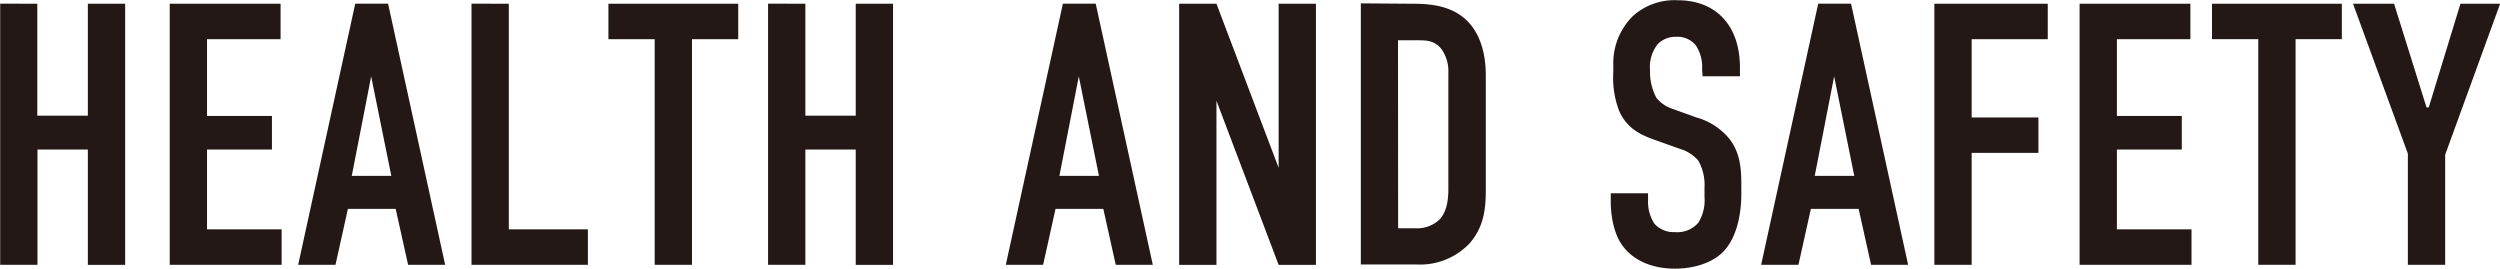
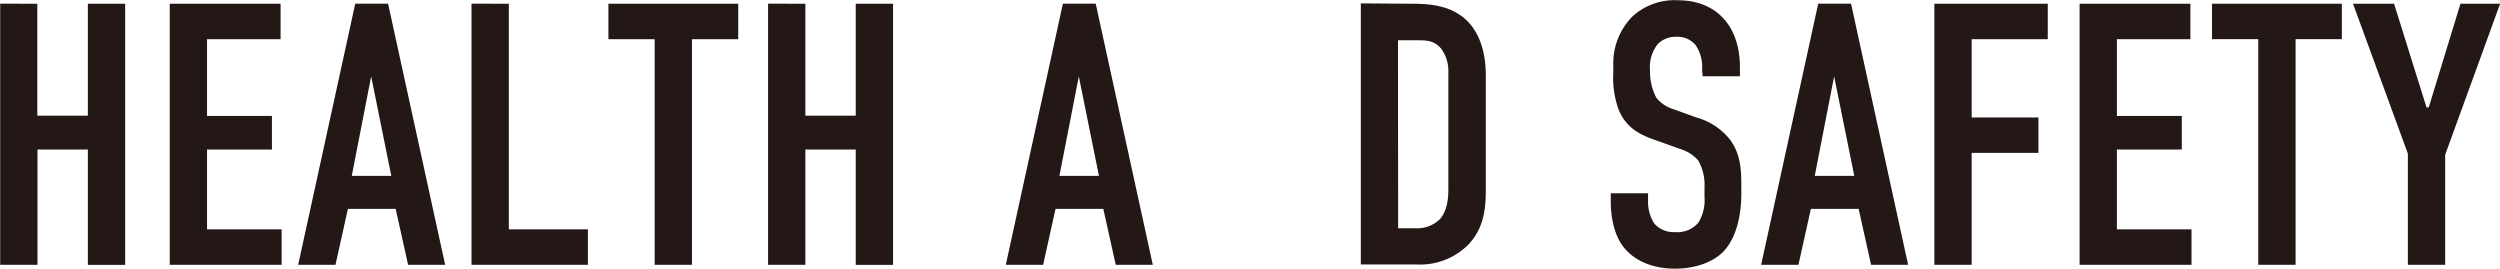
<svg xmlns="http://www.w3.org/2000/svg" id="レイヤー_1" data-name="レイヤー 1" width="402.11" height="43.2" viewBox="0 0 402.11 43.2">
  <defs>
    <style>.cls-1{fill:#231815;}</style>
  </defs>
  <path class="cls-1" d="M764.87,729.45v18H773v-18h6v42h-6V752.9h-8.1v18.54h-6v-42Z" transform="translate(-758.87 -728.85)" />
  <path class="cls-1" d="M786.17,729.45H804v5.7H792.17V747.5h10.44v5.4H792.17v12.84h12v5.7h-18Z" transform="translate(-758.87 -728.85)" />
  <path class="cls-1" d="M824.51,771.44l-2-9h-7.68l-2,9h-6l9.18-42h5.28l9.18,42Zm-5.94-30.3-3.12,16h6.36Z" transform="translate(-758.87 -728.85)" />
  <path class="cls-1" d="M840.71,729.45v36.29h12.72v5.7H834.71v-42Z" transform="translate(-758.87 -728.85)" />
  <path class="cls-1" d="M877.61,729.45v5.7h-7.44v36.29h-6V735.15h-7.44v-5.7Z" transform="translate(-758.87 -728.85)" />
  <path class="cls-1" d="M888.41,729.45v18h8.1v-18h6v42h-6V752.9h-8.1v18.54h-6v-42Z" transform="translate(-758.87 -728.85)" />
  <path class="cls-1" d="M938.33,771.44l-2-9h-7.68l-2,9h-6l9.18-42h5.28l9.18,42Zm-5.94-30.3-3.12,16h6.36Z" transform="translate(-758.87 -728.85)" />
-   <path class="cls-1" d="M954.53,729.45l10,26.39V729.45h6v42h-6l-10-26.4v26.4h-6v-42Z" transform="translate(-758.87 -728.85)" />
  <path class="cls-1" d="M985.85,729.45c2.52,0,6.12.12,8.76,2.52,3.06,2.82,3.24,7.25,3.24,9v18.54c0,2.88-.3,5.94-2.7,8.58a11,11,0,0,1-8.46,3.3h-8.94v-42Zm-2.1,36.11h2.7a5.24,5.24,0,0,0,4-1.44c1.26-1.38,1.38-3.54,1.38-4.92V740.6a6.16,6.16,0,0,0-1.14-3.9c-1.14-1.37-2.4-1.37-3.9-1.37h-3.06Z" transform="translate(-758.87 -728.85)" />
  <path class="cls-1" d="M1032.64,740a6.22,6.22,0,0,0-1-3.84,3.78,3.78,0,0,0-3.18-1.39,4,4,0,0,0-2.93,1.15,5.89,5.89,0,0,0-1.26,4.25,8.9,8.9,0,0,0,1,4.38,5.54,5.54,0,0,0,2.76,1.86l3.66,1.32a10.51,10.51,0,0,1,5.46,3.6c1.62,2.22,1.8,4.62,1.8,7.26V760c0,4.26-1.14,7.5-2.87,9.3-1.57,1.62-4.33,2.76-7.81,2.76-4.26,0-7-1.74-8.4-3.66-1.92-2.58-1.92-6.54-1.92-7.08v-1.38h6v1.14a6.48,6.48,0,0,0,1,3.72,4.11,4.11,0,0,0,3.3,1.38,4.45,4.45,0,0,0,3.78-1.5,6.83,6.83,0,0,0,1-4.14V759a7.93,7.93,0,0,0-1-4.32,6.15,6.15,0,0,0-2.88-1.86l-4.37-1.56c-2.16-.78-4.33-1.86-5.52-4.68a14.85,14.85,0,0,1-.9-6.11v-1.21a10.66,10.66,0,0,1,3.11-7.79,10,10,0,0,1,7.26-2.58c6,0,10,3.9,10,10.85v1.38h-6Z" transform="translate(-758.87 -728.85)" />
  <path class="cls-1" d="M1059.82,771.44l-2-9h-7.68l-2,9h-6l9.18-42h5.28l9.18,42Zm-5.94-30.3-3.12,16h6.36Z" transform="translate(-758.87 -728.85)" />
  <path class="cls-1" d="M1070,729.45h18.24v5.7H1076v12.59h10.74v5.7H1076v18h-6Z" transform="translate(-758.87 -728.85)" />
  <path class="cls-1" d="M1093.36,729.45h17.82v5.7h-11.82V747.5h10.44v5.4h-10.44v12.84h12v5.7h-18Z" transform="translate(-758.87 -728.85)" />
  <path class="cls-1" d="M1135.54,729.45v5.7h-7.44v36.29h-6V735.15h-7.44v-5.7Z" transform="translate(-758.87 -728.85)" />
  <path class="cls-1" d="M1152.16,753.74v17.7h-6V753.56l-8.82-24.11h6.6l5.22,16.67h.36l5.1-16.67H1161Z" transform="translate(-758.87 -728.85)" />
</svg>